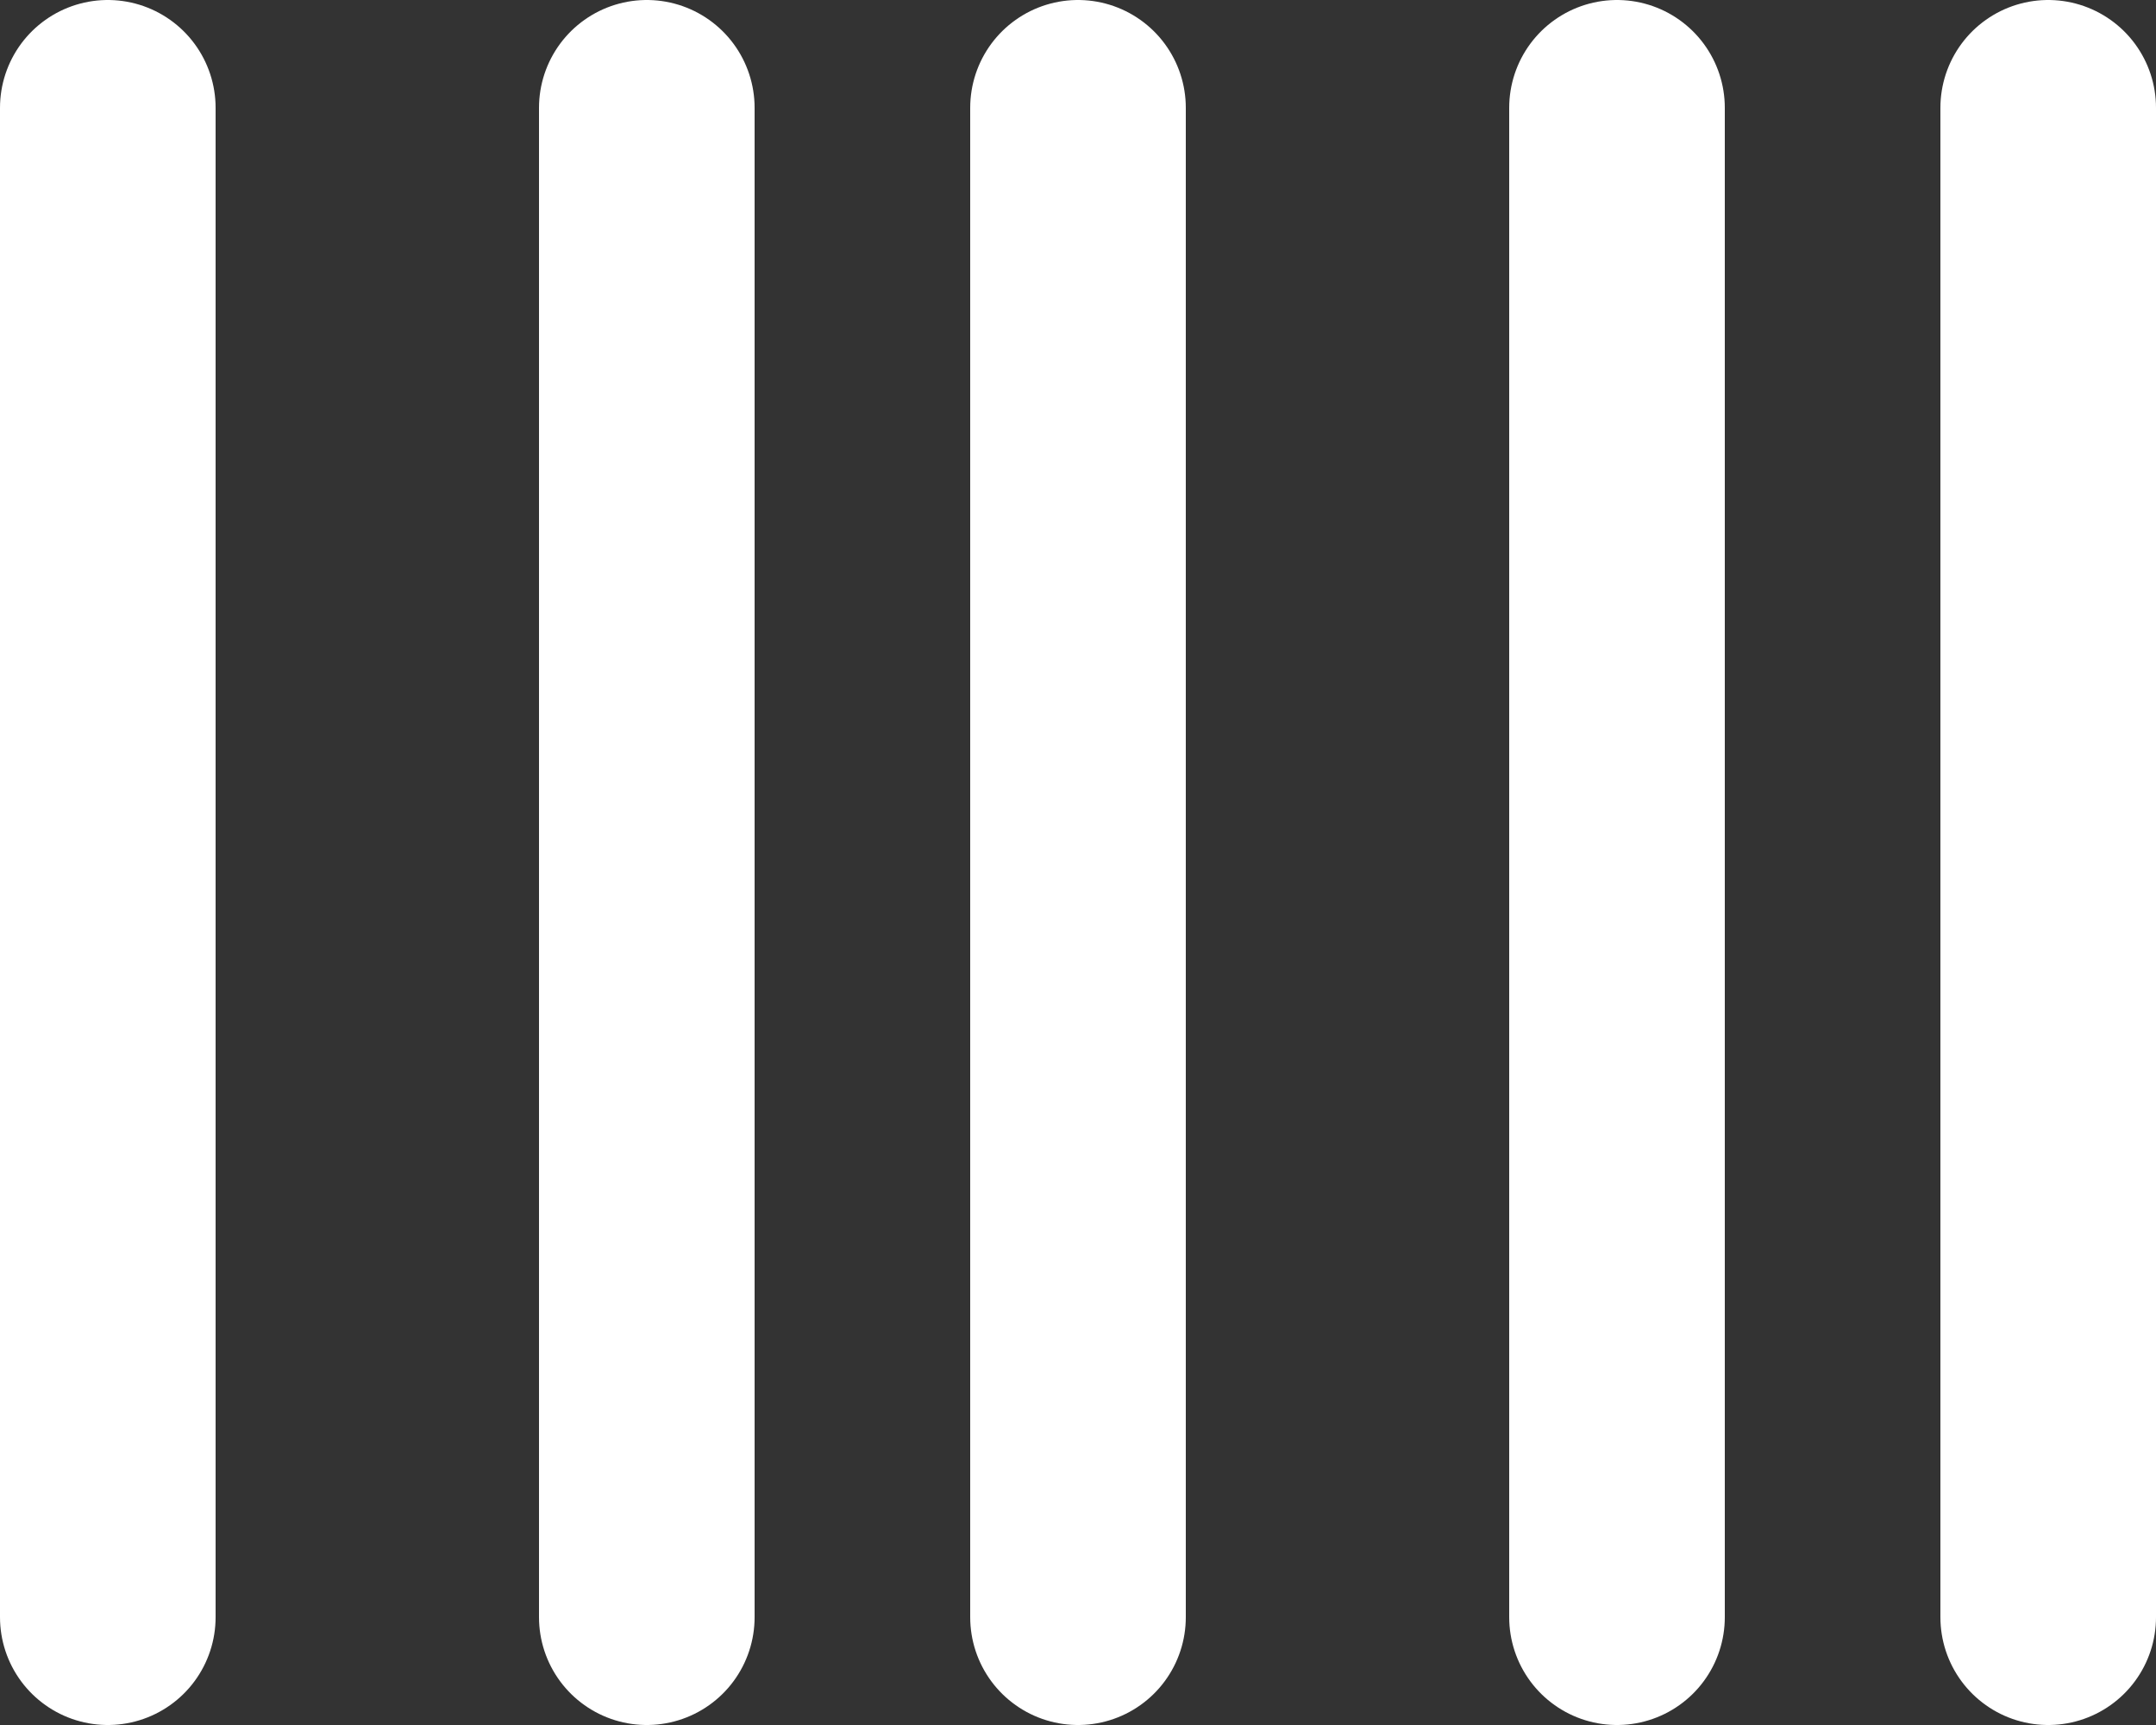
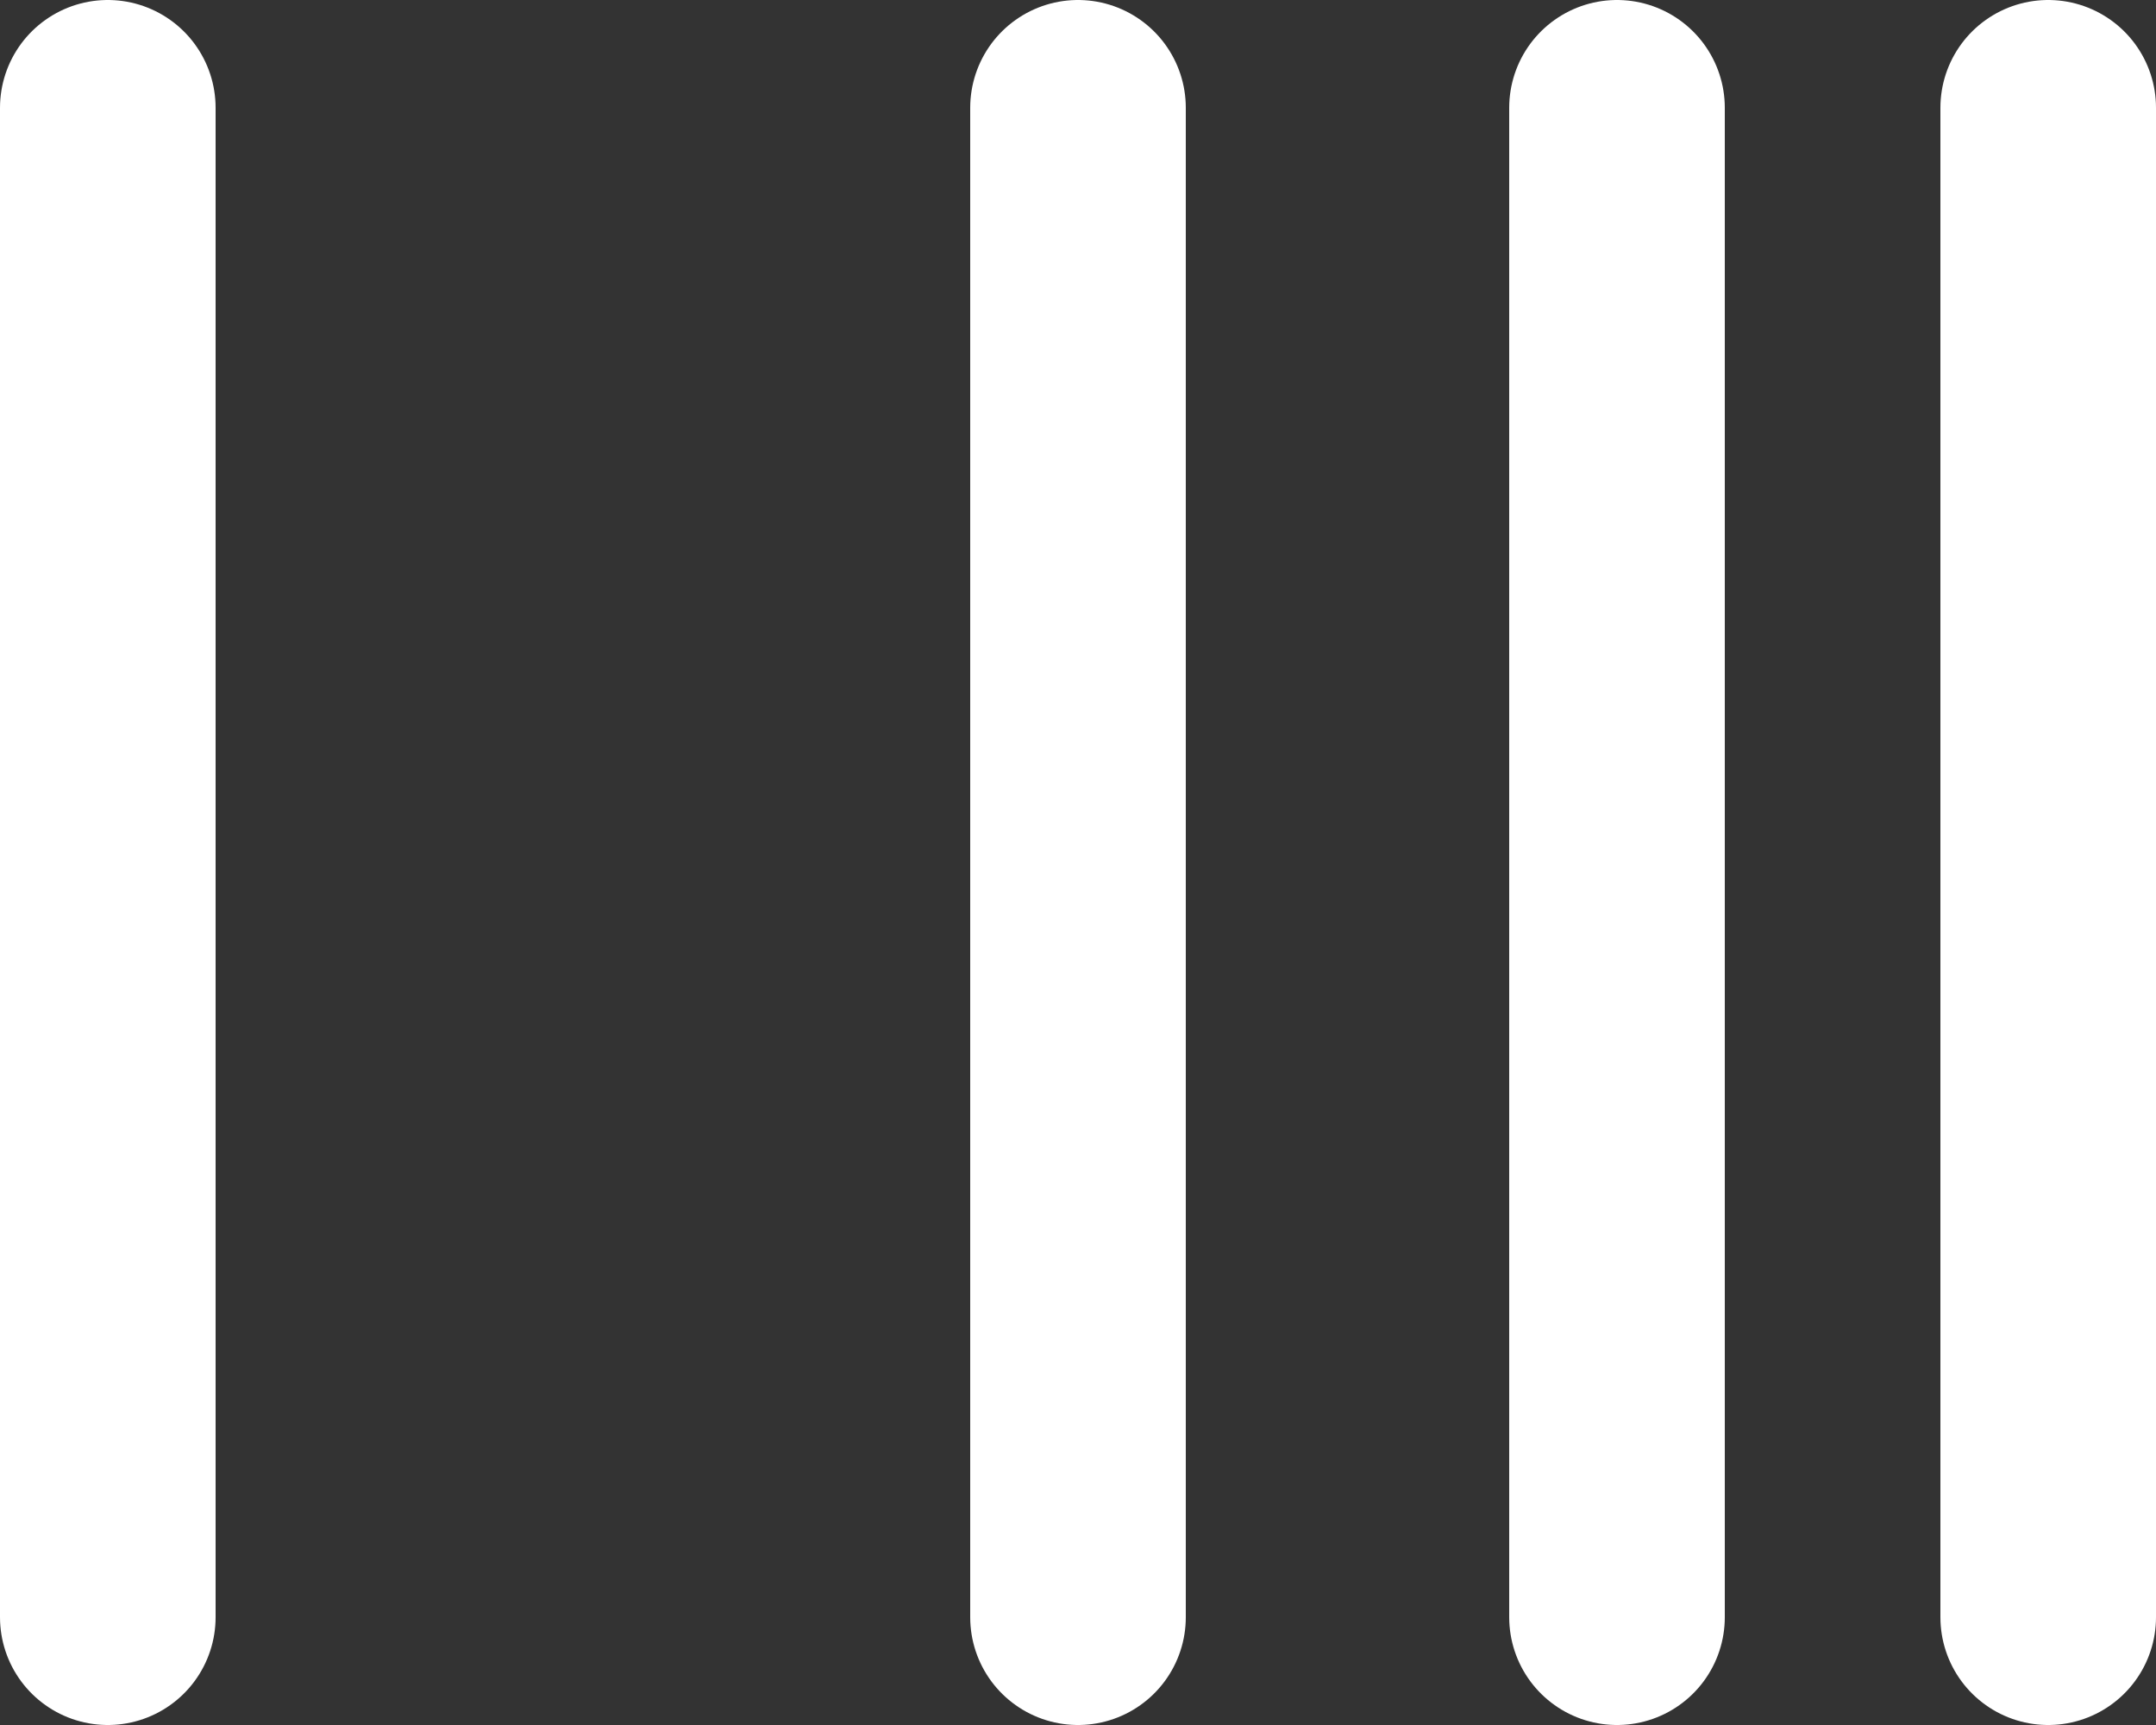
<svg xmlns="http://www.w3.org/2000/svg" fill="none" height="100%" overflow="visible" preserveAspectRatio="none" style="display: block;" viewBox="0 0 20 16" width="100%">
  <rect x="0" y="0" width="20" height="16" fill="#333333" stroke="none" />
-   <path d="M1 1V15M6 1V15M10 1V15M15 1V15M19 1V15" id="Vector" stroke="white" stroke-linecap="round" stroke-width="2" />
+   <path d="M1 1V15M6 1M10 1V15M15 1V15M19 1V15" id="Vector" stroke="white" stroke-linecap="round" stroke-width="2" />
</svg>